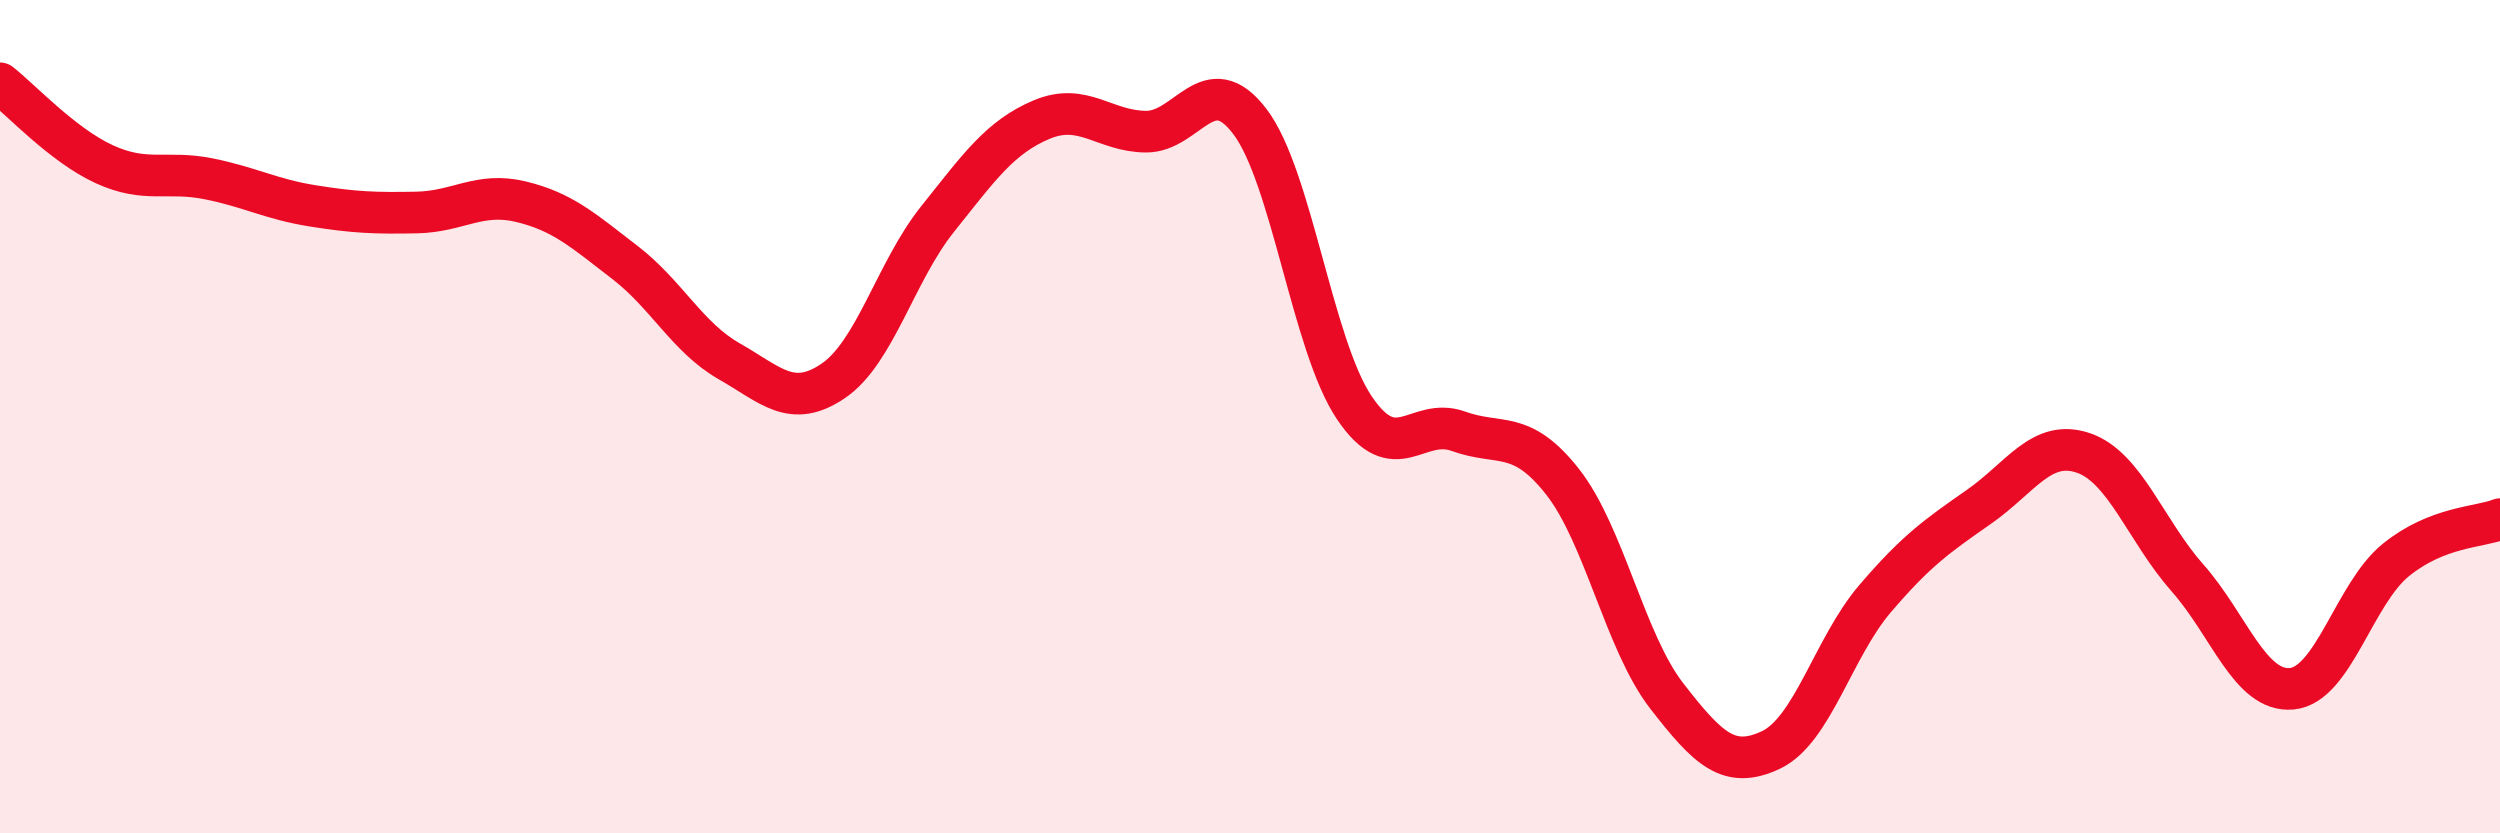
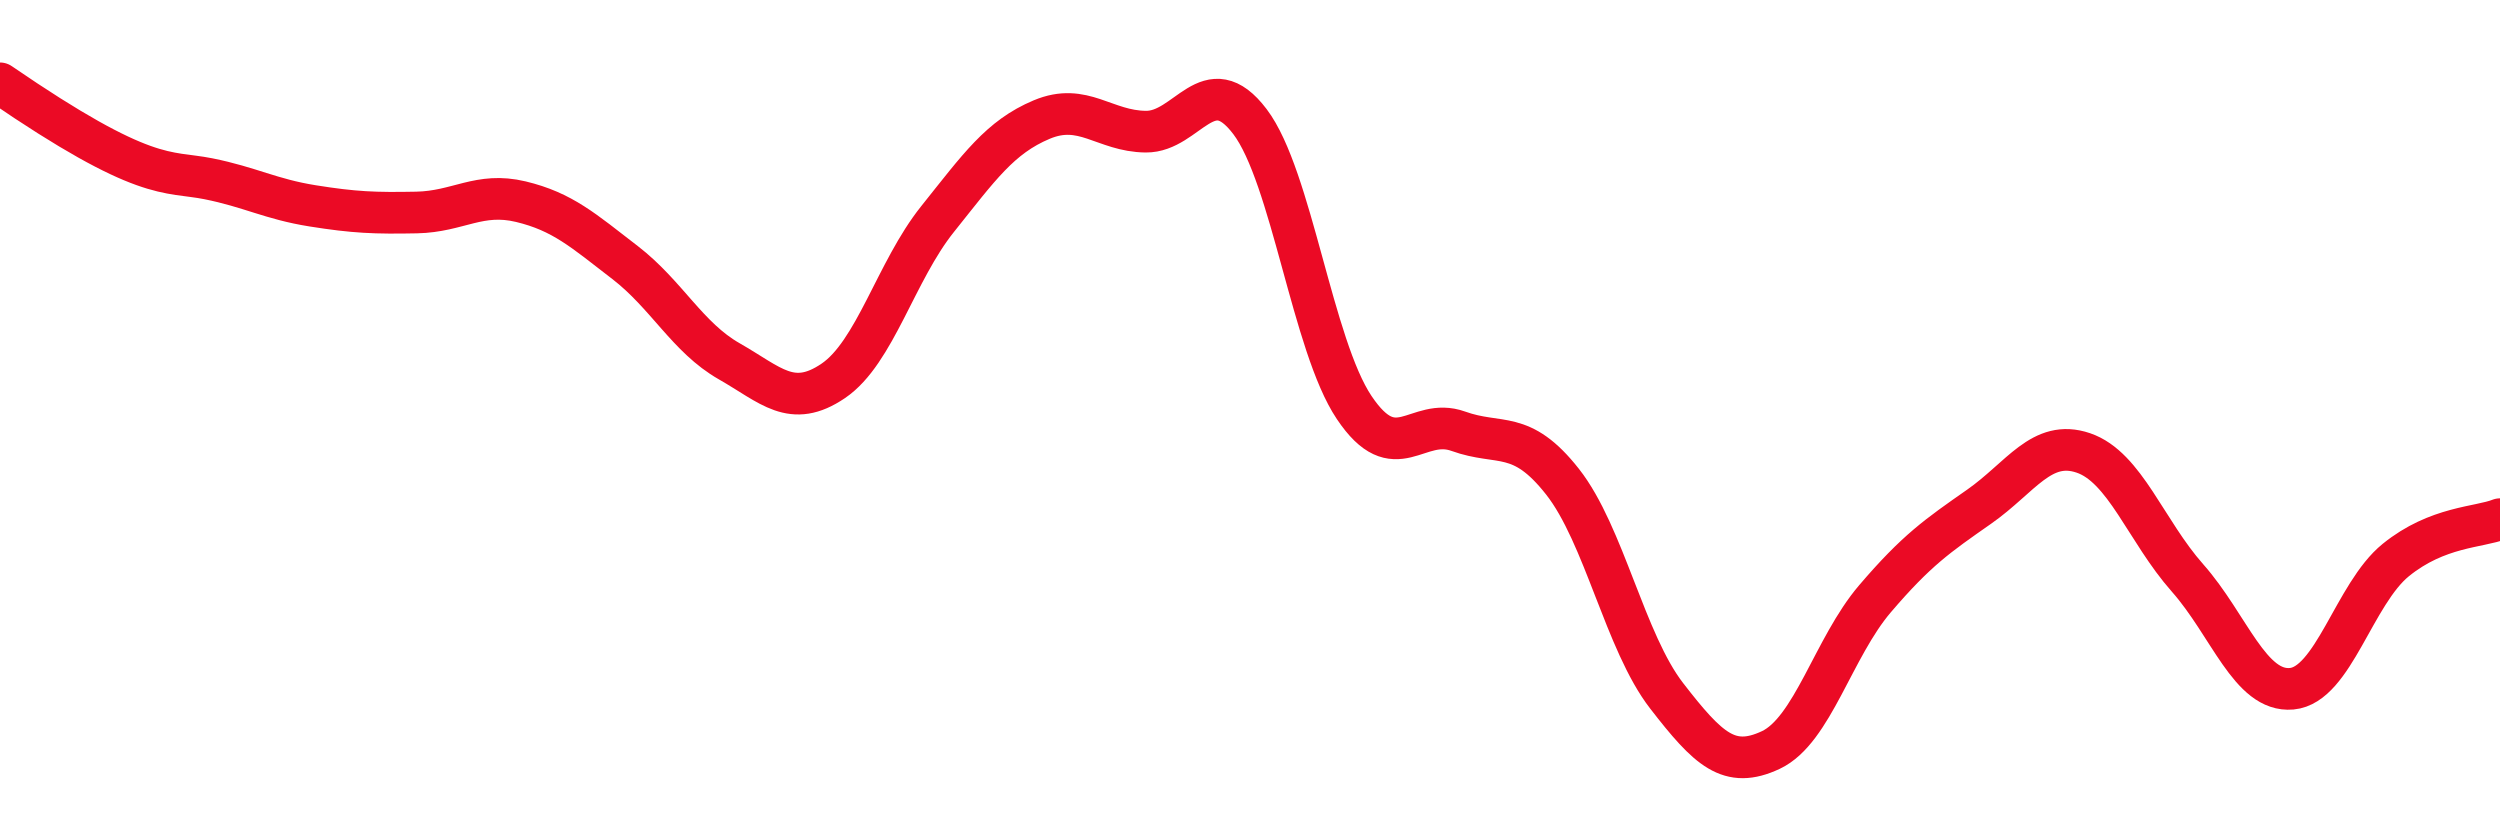
<svg xmlns="http://www.w3.org/2000/svg" width="60" height="20" viewBox="0 0 60 20">
-   <path d="M 0,2 C 0.5,2.39 1.5,3.48 2.5,3.94 C 3.5,4.4 4,4.09 5,4.29 C 6,4.49 6.5,4.78 7.5,4.94 C 8.5,5.1 9,5.12 10,5.1 C 11,5.08 11.5,4.6 12.5,4.84 C 13.5,5.08 14,5.53 15,6.3 C 16,7.07 16.5,8.1 17.5,8.67 C 18.5,9.24 19,9.82 20,9.14 C 21,8.46 21.5,6.51 22.5,5.26 C 23.5,4.01 24,3.29 25,2.87 C 26,2.45 26.5,3.15 27.5,3.16 C 28.5,3.17 29,1.6 30,2.92 C 31,4.24 31.5,8.29 32.5,9.78 C 33.5,11.27 34,9.99 35,10.35 C 36,10.71 36.5,10.29 37.5,11.56 C 38.5,12.83 39,15.41 40,16.7 C 41,17.99 41.5,18.47 42.5,18 C 43.5,17.53 44,15.54 45,14.37 C 46,13.2 46.5,12.86 47.5,12.16 C 48.5,11.46 49,10.53 50,10.87 C 51,11.21 51.5,12.74 52.5,13.87 C 53.5,15 54,16.62 55,16.53 C 56,16.44 56.5,14.25 57.5,13.44 C 58.5,12.63 59.5,12.66 60,12.46L60 20L0 20Z" fill="#EB0A25" opacity="0.1" stroke-linecap="round" stroke-linejoin="round" />
-   <path d="M 0,2 C 0.5,2.39 1.5,3.48 2.5,3.94 C 3.5,4.4 4,4.09 5,4.29 C 6,4.49 6.5,4.78 7.5,4.94 C 8.5,5.1 9,5.12 10,5.1 C 11,5.08 11.5,4.6 12.5,4.84 C 13.5,5.08 14,5.53 15,6.3 C 16,7.07 16.5,8.1 17.5,8.67 C 18.5,9.24 19,9.82 20,9.14 C 21,8.46 21.5,6.51 22.5,5.26 C 23.5,4.01 24,3.29 25,2.87 C 26,2.45 26.5,3.15 27.5,3.16 C 28.5,3.17 29,1.6 30,2.92 C 31,4.24 31.5,8.29 32.5,9.78 C 33.5,11.27 34,9.99 35,10.35 C 36,10.71 36.5,10.29 37.5,11.56 C 38.5,12.83 39,15.41 40,16.7 C 41,17.99 41.5,18.47 42.5,18 C 43.5,17.53 44,15.54 45,14.37 C 46,13.2 46.5,12.86 47.5,12.16 C 48.5,11.46 49,10.53 50,10.87 C 51,11.21 51.5,12.74 52.5,13.87 C 53.5,15 54,16.62 55,16.53 C 56,16.44 56.5,14.25 57.5,13.44 C 58.5,12.63 59.5,12.66 60,12.46" stroke="#EB0A25" stroke-width="1" fill="none" stroke-linecap="round" stroke-linejoin="round" />
+   <path d="M 0,2 C 3.5,4.4 4,4.09 5,4.29 C 6,4.49 6.5,4.78 7.5,4.94 C 8.5,5.1 9,5.12 10,5.1 C 11,5.08 11.5,4.6 12.5,4.84 C 13.5,5.08 14,5.53 15,6.3 C 16,7.07 16.5,8.1 17.5,8.67 C 18.5,9.24 19,9.82 20,9.14 C 21,8.46 21.5,6.51 22.5,5.26 C 23.5,4.01 24,3.29 25,2.87 C 26,2.45 26.5,3.15 27.5,3.16 C 28.5,3.17 29,1.6 30,2.92 C 31,4.24 31.5,8.29 32.5,9.78 C 33.5,11.27 34,9.99 35,10.35 C 36,10.71 36.5,10.29 37.5,11.56 C 38.5,12.83 39,15.41 40,16.7 C 41,17.99 41.5,18.47 42.5,18 C 43.5,17.53 44,15.54 45,14.37 C 46,13.2 46.5,12.86 47.5,12.16 C 48.5,11.46 49,10.53 50,10.87 C 51,11.21 51.5,12.74 52.5,13.87 C 53.5,15 54,16.62 55,16.53 C 56,16.44 56.5,14.25 57.5,13.44 C 58.5,12.63 59.5,12.66 60,12.46" stroke="#EB0A25" stroke-width="1" fill="none" stroke-linecap="round" stroke-linejoin="round" />
</svg>